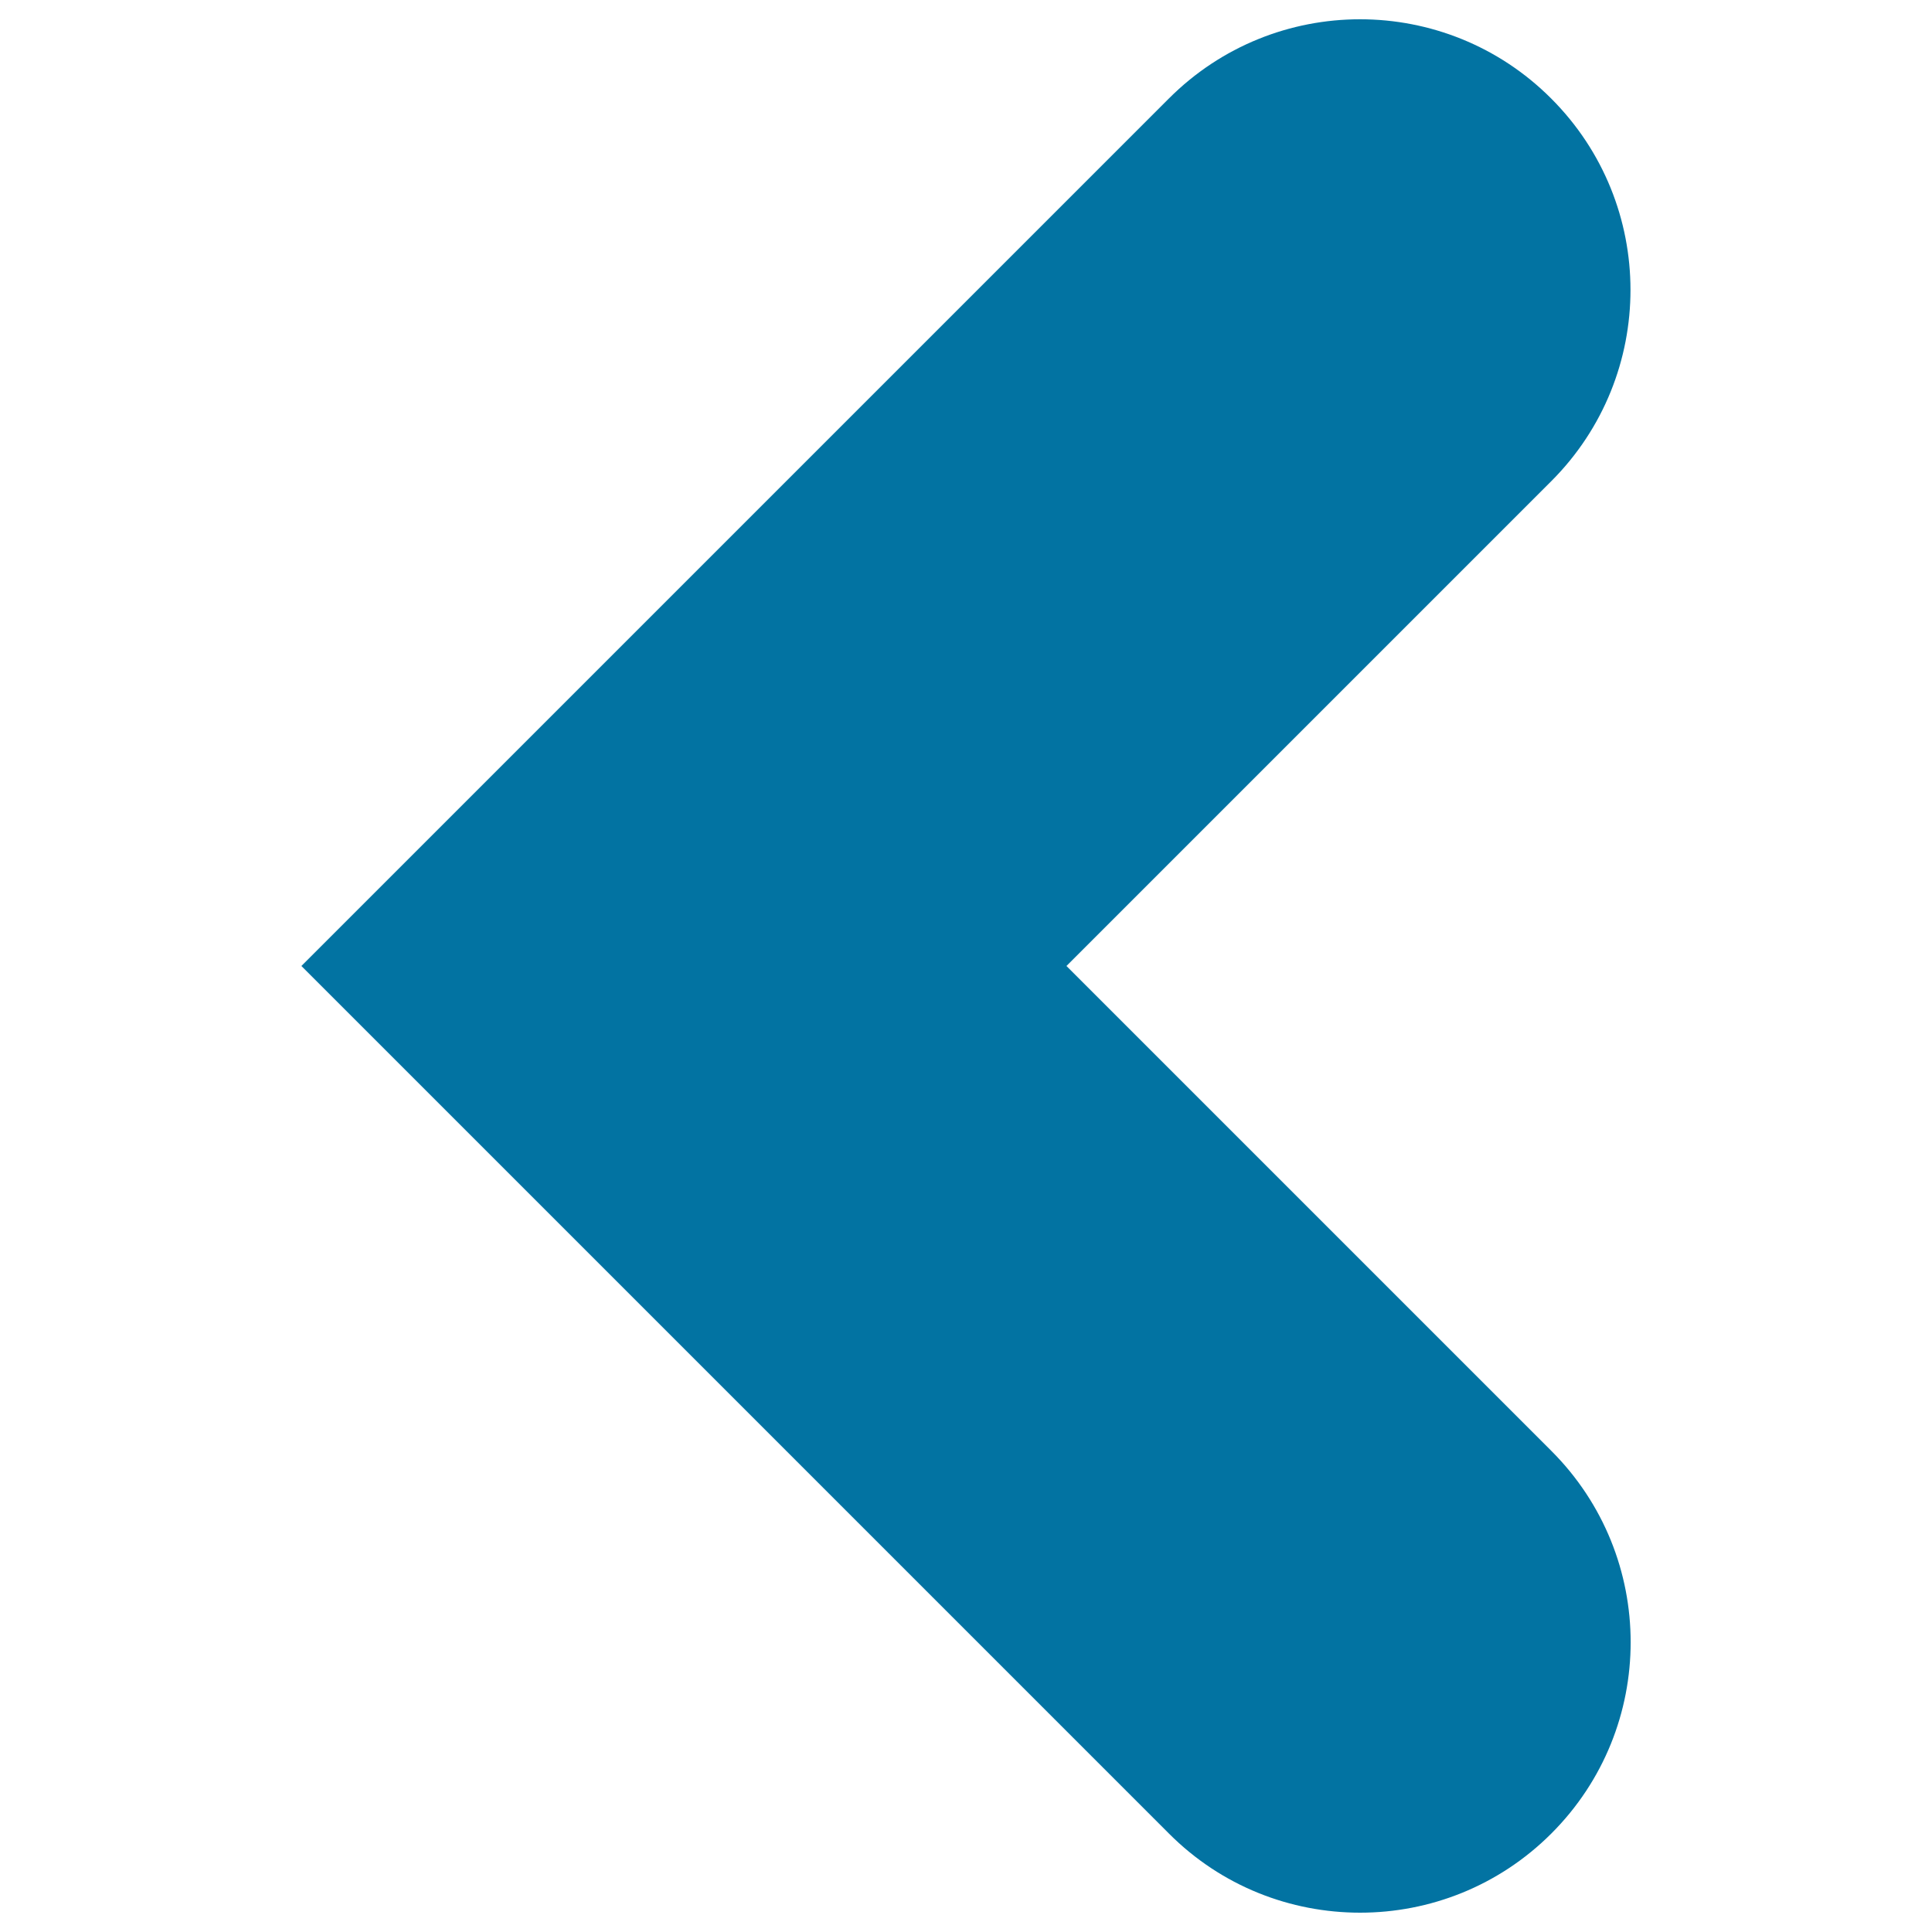
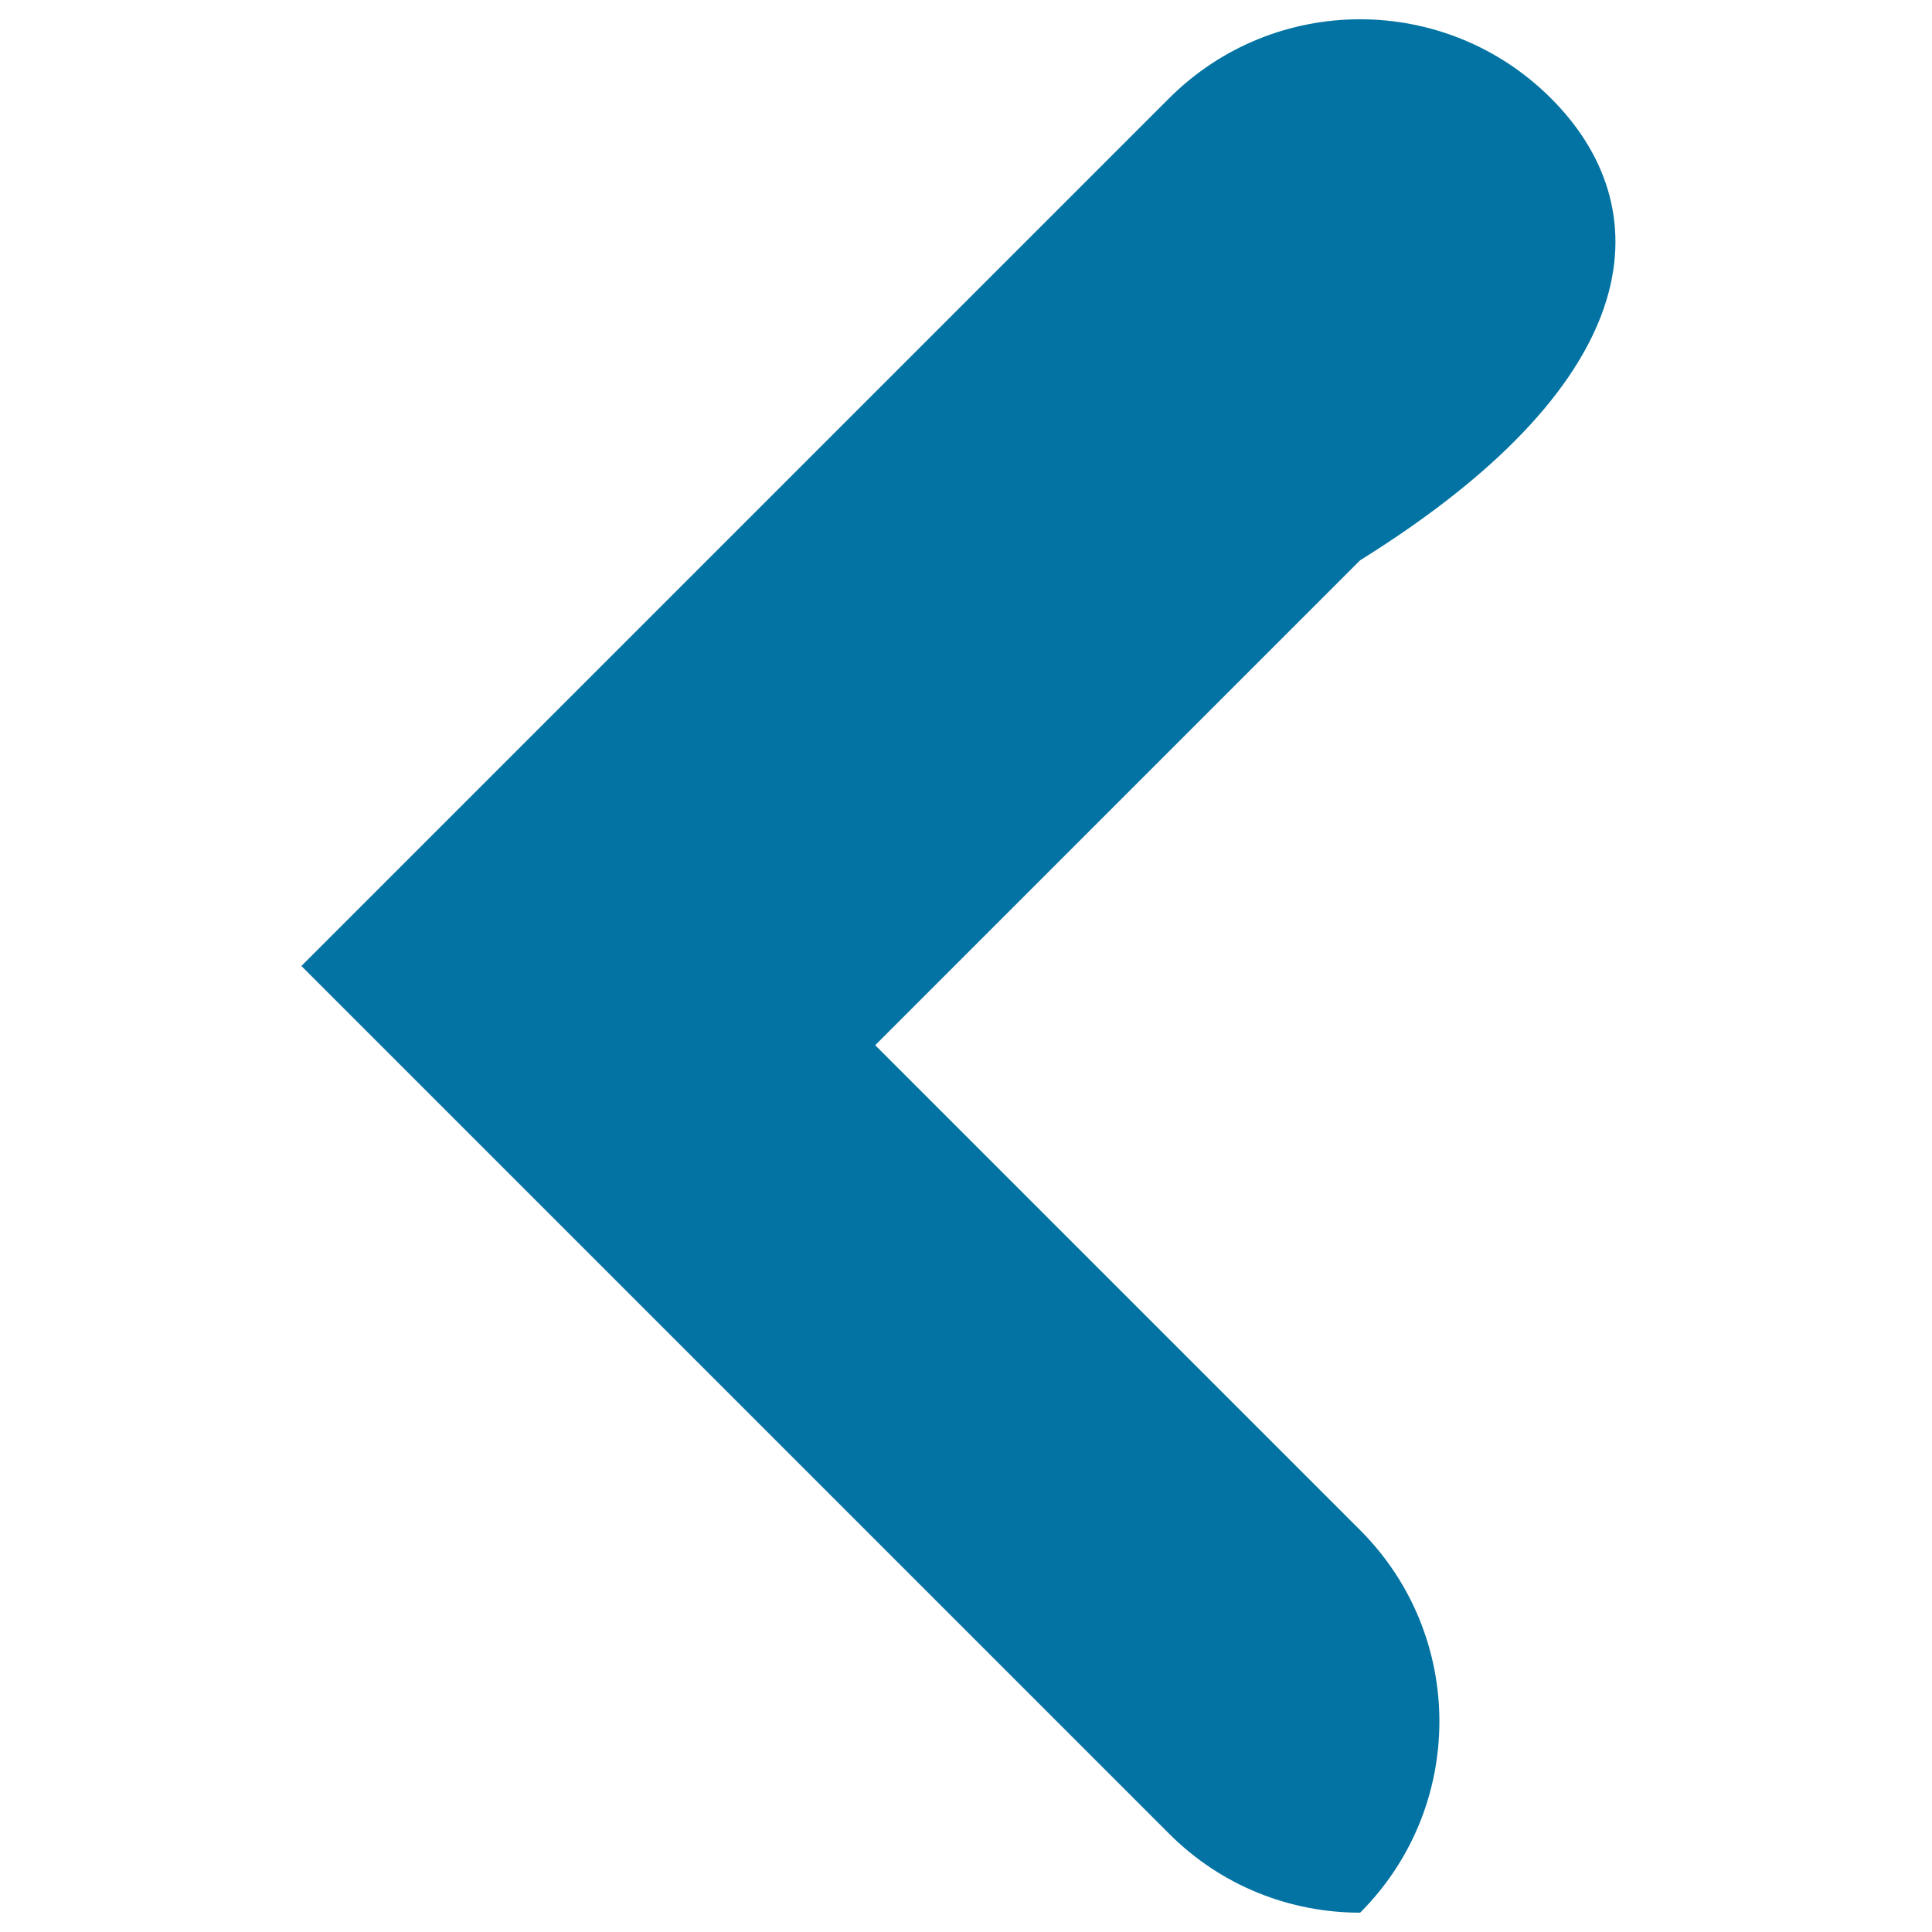
<svg xmlns="http://www.w3.org/2000/svg" viewBox="0 0 1000 1000" style="fill:#0273a2">
  <title>Scroll Arrow SVG icon</title>
  <g>
-     <path d="M802.9,51C748.3-3.7,659.6-3.7,605,51L156,500L605,949c27.3,27.4,63.1,41,99,41s71.7-13.7,99-41c54.7-54.7,54.7-143.3,0-198l-251-251l251-251C857.6,194.3,857.6,105.7,802.9,51z" />
+     <path d="M802.9,51C748.3-3.7,659.6-3.7,605,51L156,500L605,949c27.3,27.4,63.1,41,99,41c54.7-54.7,54.7-143.3,0-198l-251-251l251-251C857.6,194.3,857.6,105.7,802.9,51z" />
  </g>
</svg>